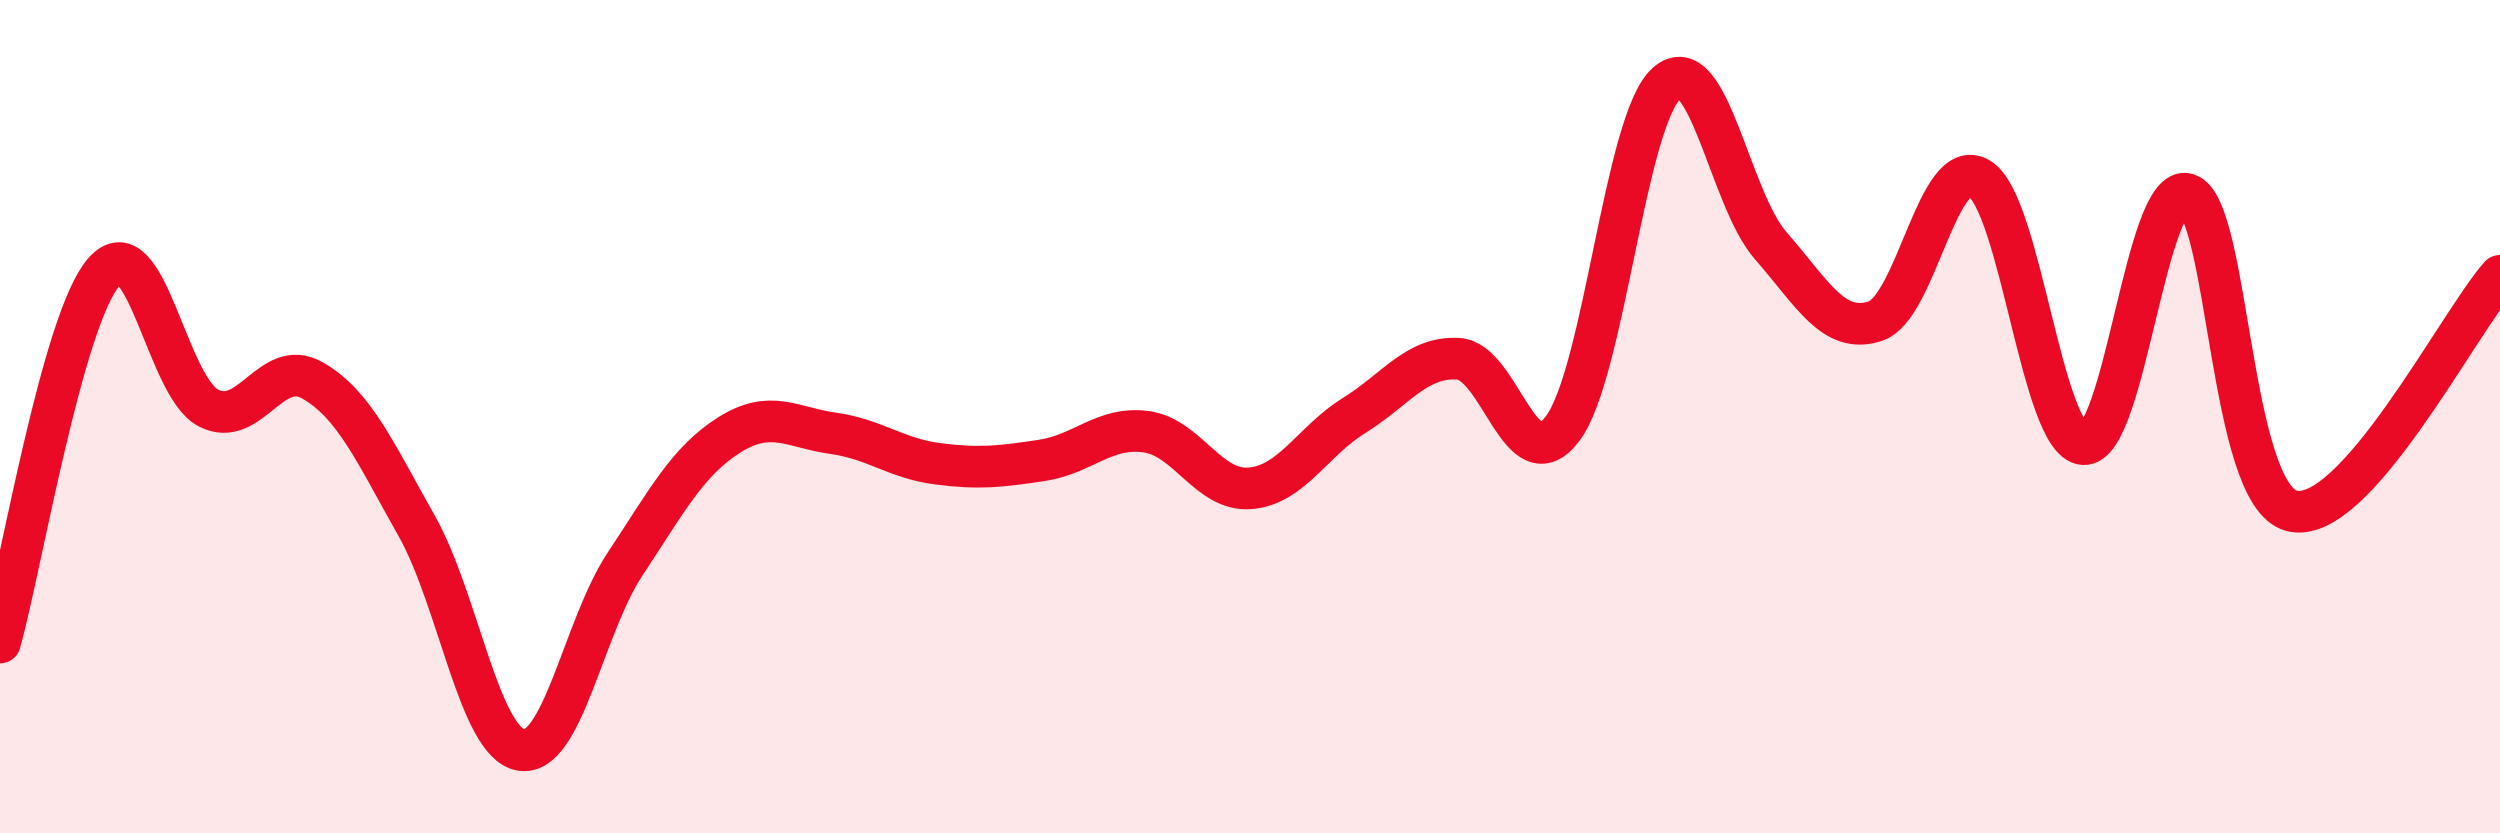
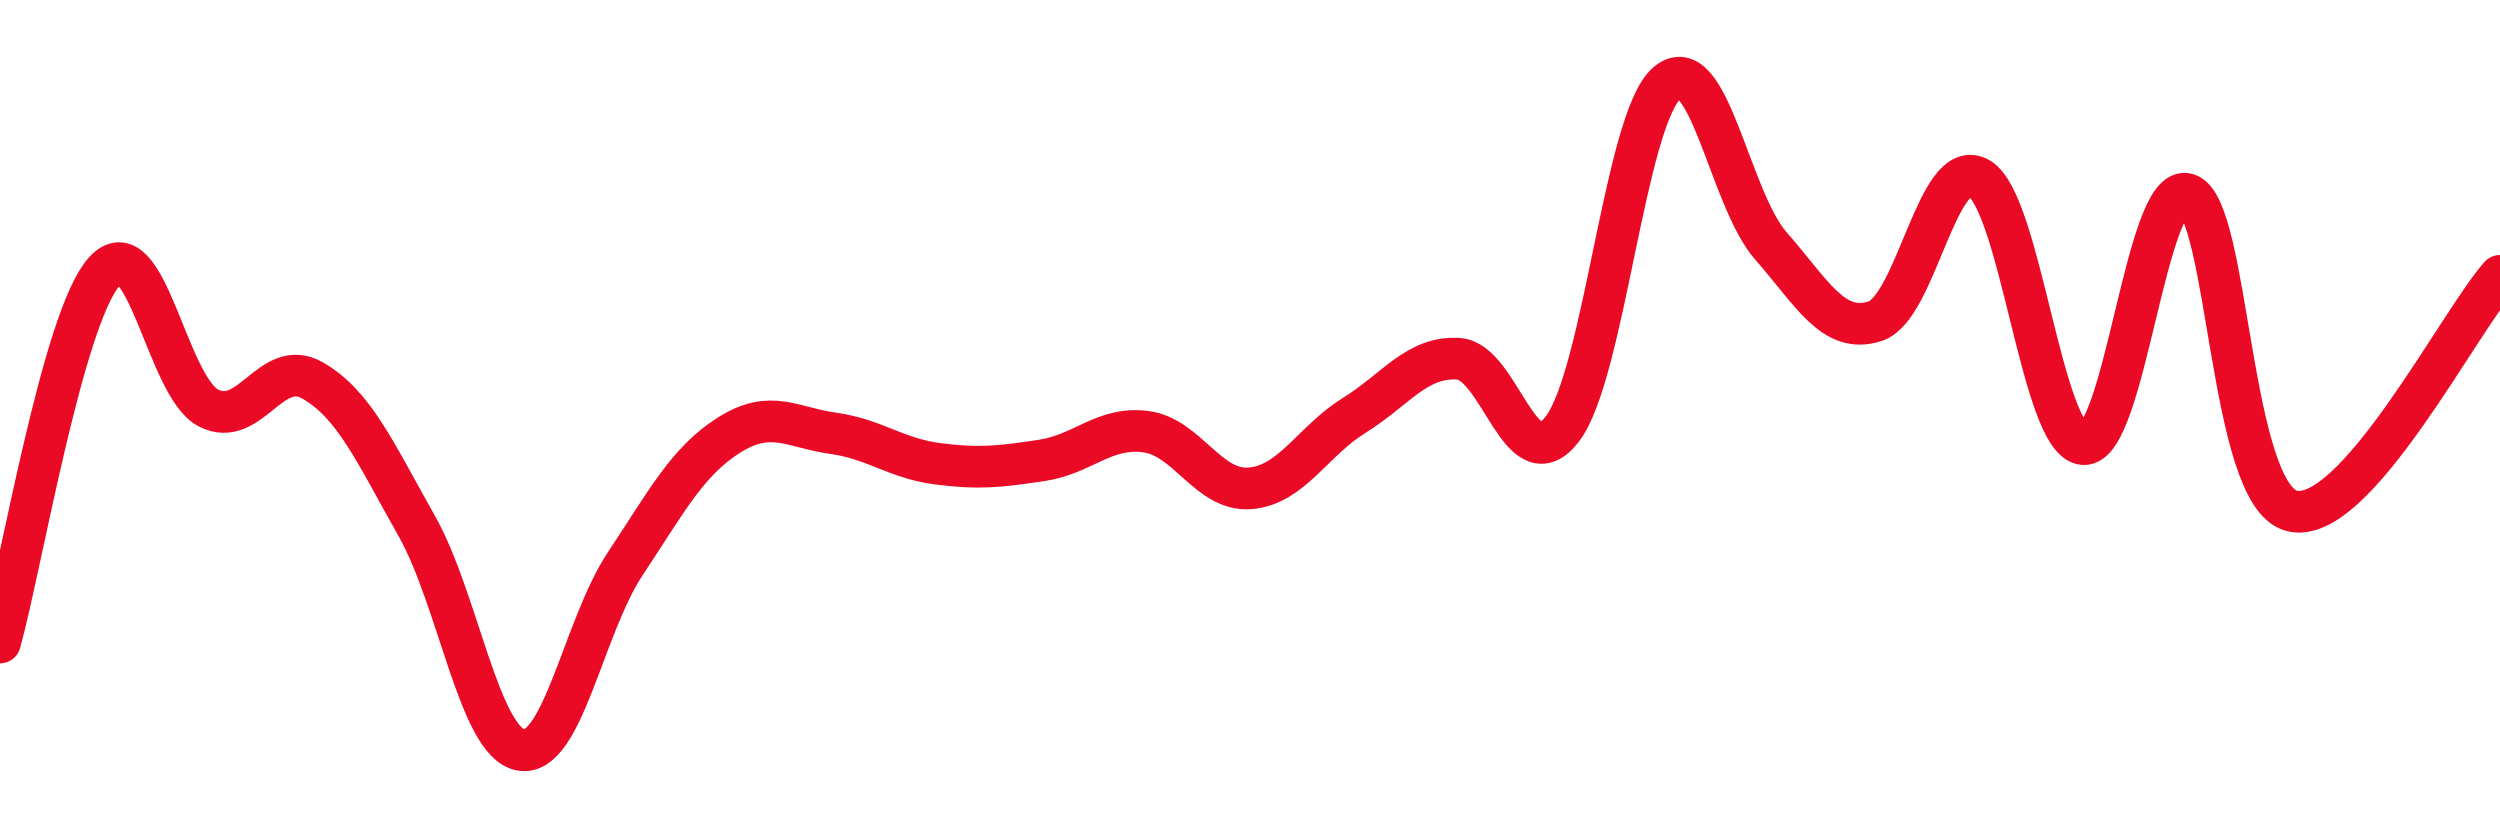
<svg xmlns="http://www.w3.org/2000/svg" width="60" height="20" viewBox="0 0 60 20">
-   <path d="M 0,15.42 C 0.5,13.64 1.5,7.65 2.5,6.52 C 3.5,5.39 4,9.27 5,9.79 C 6,10.31 6.5,8.56 7.5,9.13 C 8.5,9.7 9,10.85 10,12.62 C 11,14.39 11.5,17.82 12.5,18 C 13.5,18.18 14,15.05 15,13.54 C 16,12.03 16.5,11.07 17.5,10.44 C 18.5,9.81 19,10.26 20,10.4 C 21,10.54 21.5,11 22.5,11.13 C 23.5,11.26 24,11.2 25,11.05 C 26,10.9 26.5,10.23 27.5,10.36 C 28.5,10.49 29,11.8 30,11.72 C 31,11.64 31.5,10.59 32.5,9.97 C 33.5,9.35 34,8.55 35,8.61 C 36,8.67 36.5,11.61 37.5,10.29 C 38.5,8.97 39,2.88 40,2 C 41,1.12 41.5,4.76 42.5,5.9 C 43.5,7.04 44,8.03 45,7.71 C 46,7.39 46.5,3.69 47.5,4.28 C 48.5,4.87 49,10.58 50,10.66 C 51,10.74 51.5,4.34 52.5,4.66 C 53.5,4.98 53.5,11.87 55,12.26 C 56.5,12.65 59,7.75 60,6.62L60 20L0 20Z" fill="#EB0A25" opacity="0.1" stroke-linecap="round" stroke-linejoin="round" />
  <path d="M 0,15.42 C 0.5,13.64 1.5,7.65 2.5,6.52 C 3.5,5.39 4,9.27 5,9.79 C 6,10.31 6.5,8.56 7.5,9.13 C 8.5,9.7 9,10.85 10,12.62 C 11,14.39 11.5,17.82 12.5,18 C 13.5,18.18 14,15.05 15,13.54 C 16,12.03 16.5,11.07 17.5,10.44 C 18.5,9.81 19,10.26 20,10.4 C 21,10.54 21.5,11 22.5,11.13 C 23.5,11.26 24,11.2 25,11.05 C 26,10.9 26.5,10.23 27.5,10.36 C 28.5,10.49 29,11.8 30,11.72 C 31,11.64 31.5,10.59 32.5,9.97 C 33.5,9.35 34,8.55 35,8.61 C 36,8.67 36.5,11.61 37.5,10.29 C 38.5,8.97 39,2.88 40,2 C 41,1.12 41.5,4.76 42.5,5.9 C 43.5,7.04 44,8.03 45,7.71 C 46,7.39 46.5,3.69 47.5,4.28 C 48.5,4.87 49,10.58 50,10.66 C 51,10.74 51.5,4.34 52.5,4.66 C 53.5,4.98 53.5,11.87 55,12.26 C 56.5,12.65 59,7.75 60,6.62" stroke="#EB0A25" stroke-width="1" fill="none" stroke-linecap="round" stroke-linejoin="round" />
</svg>